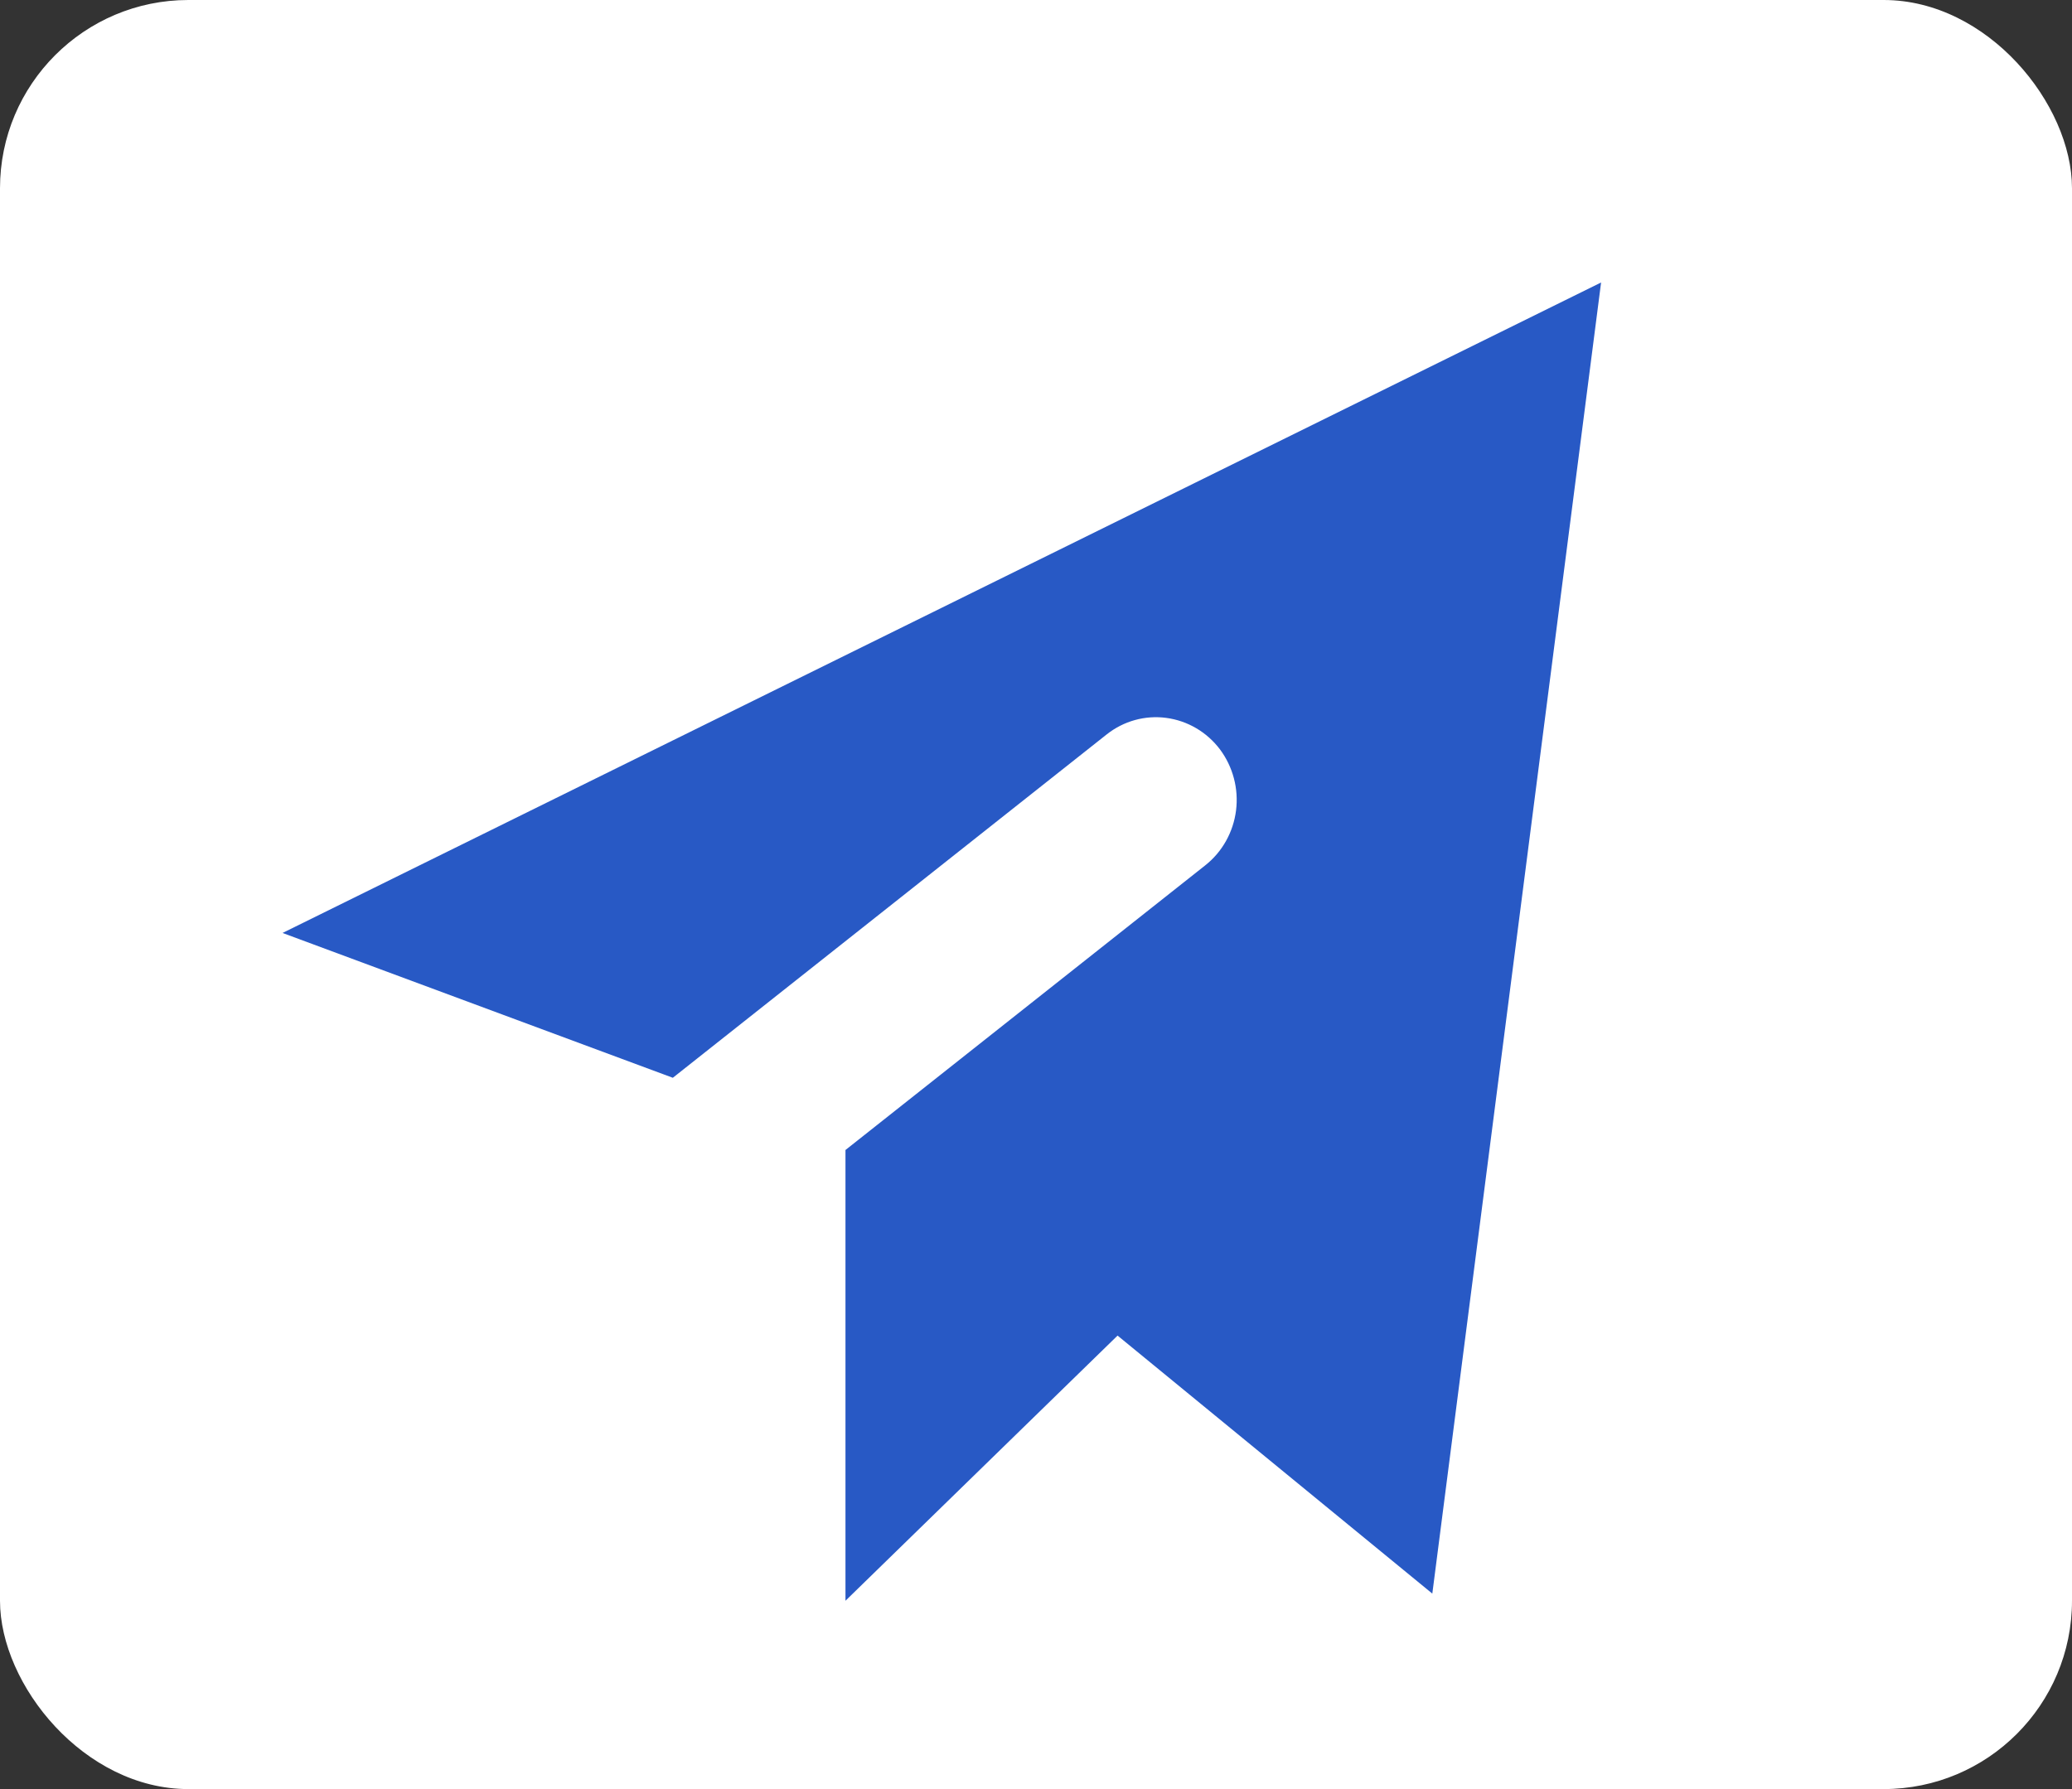
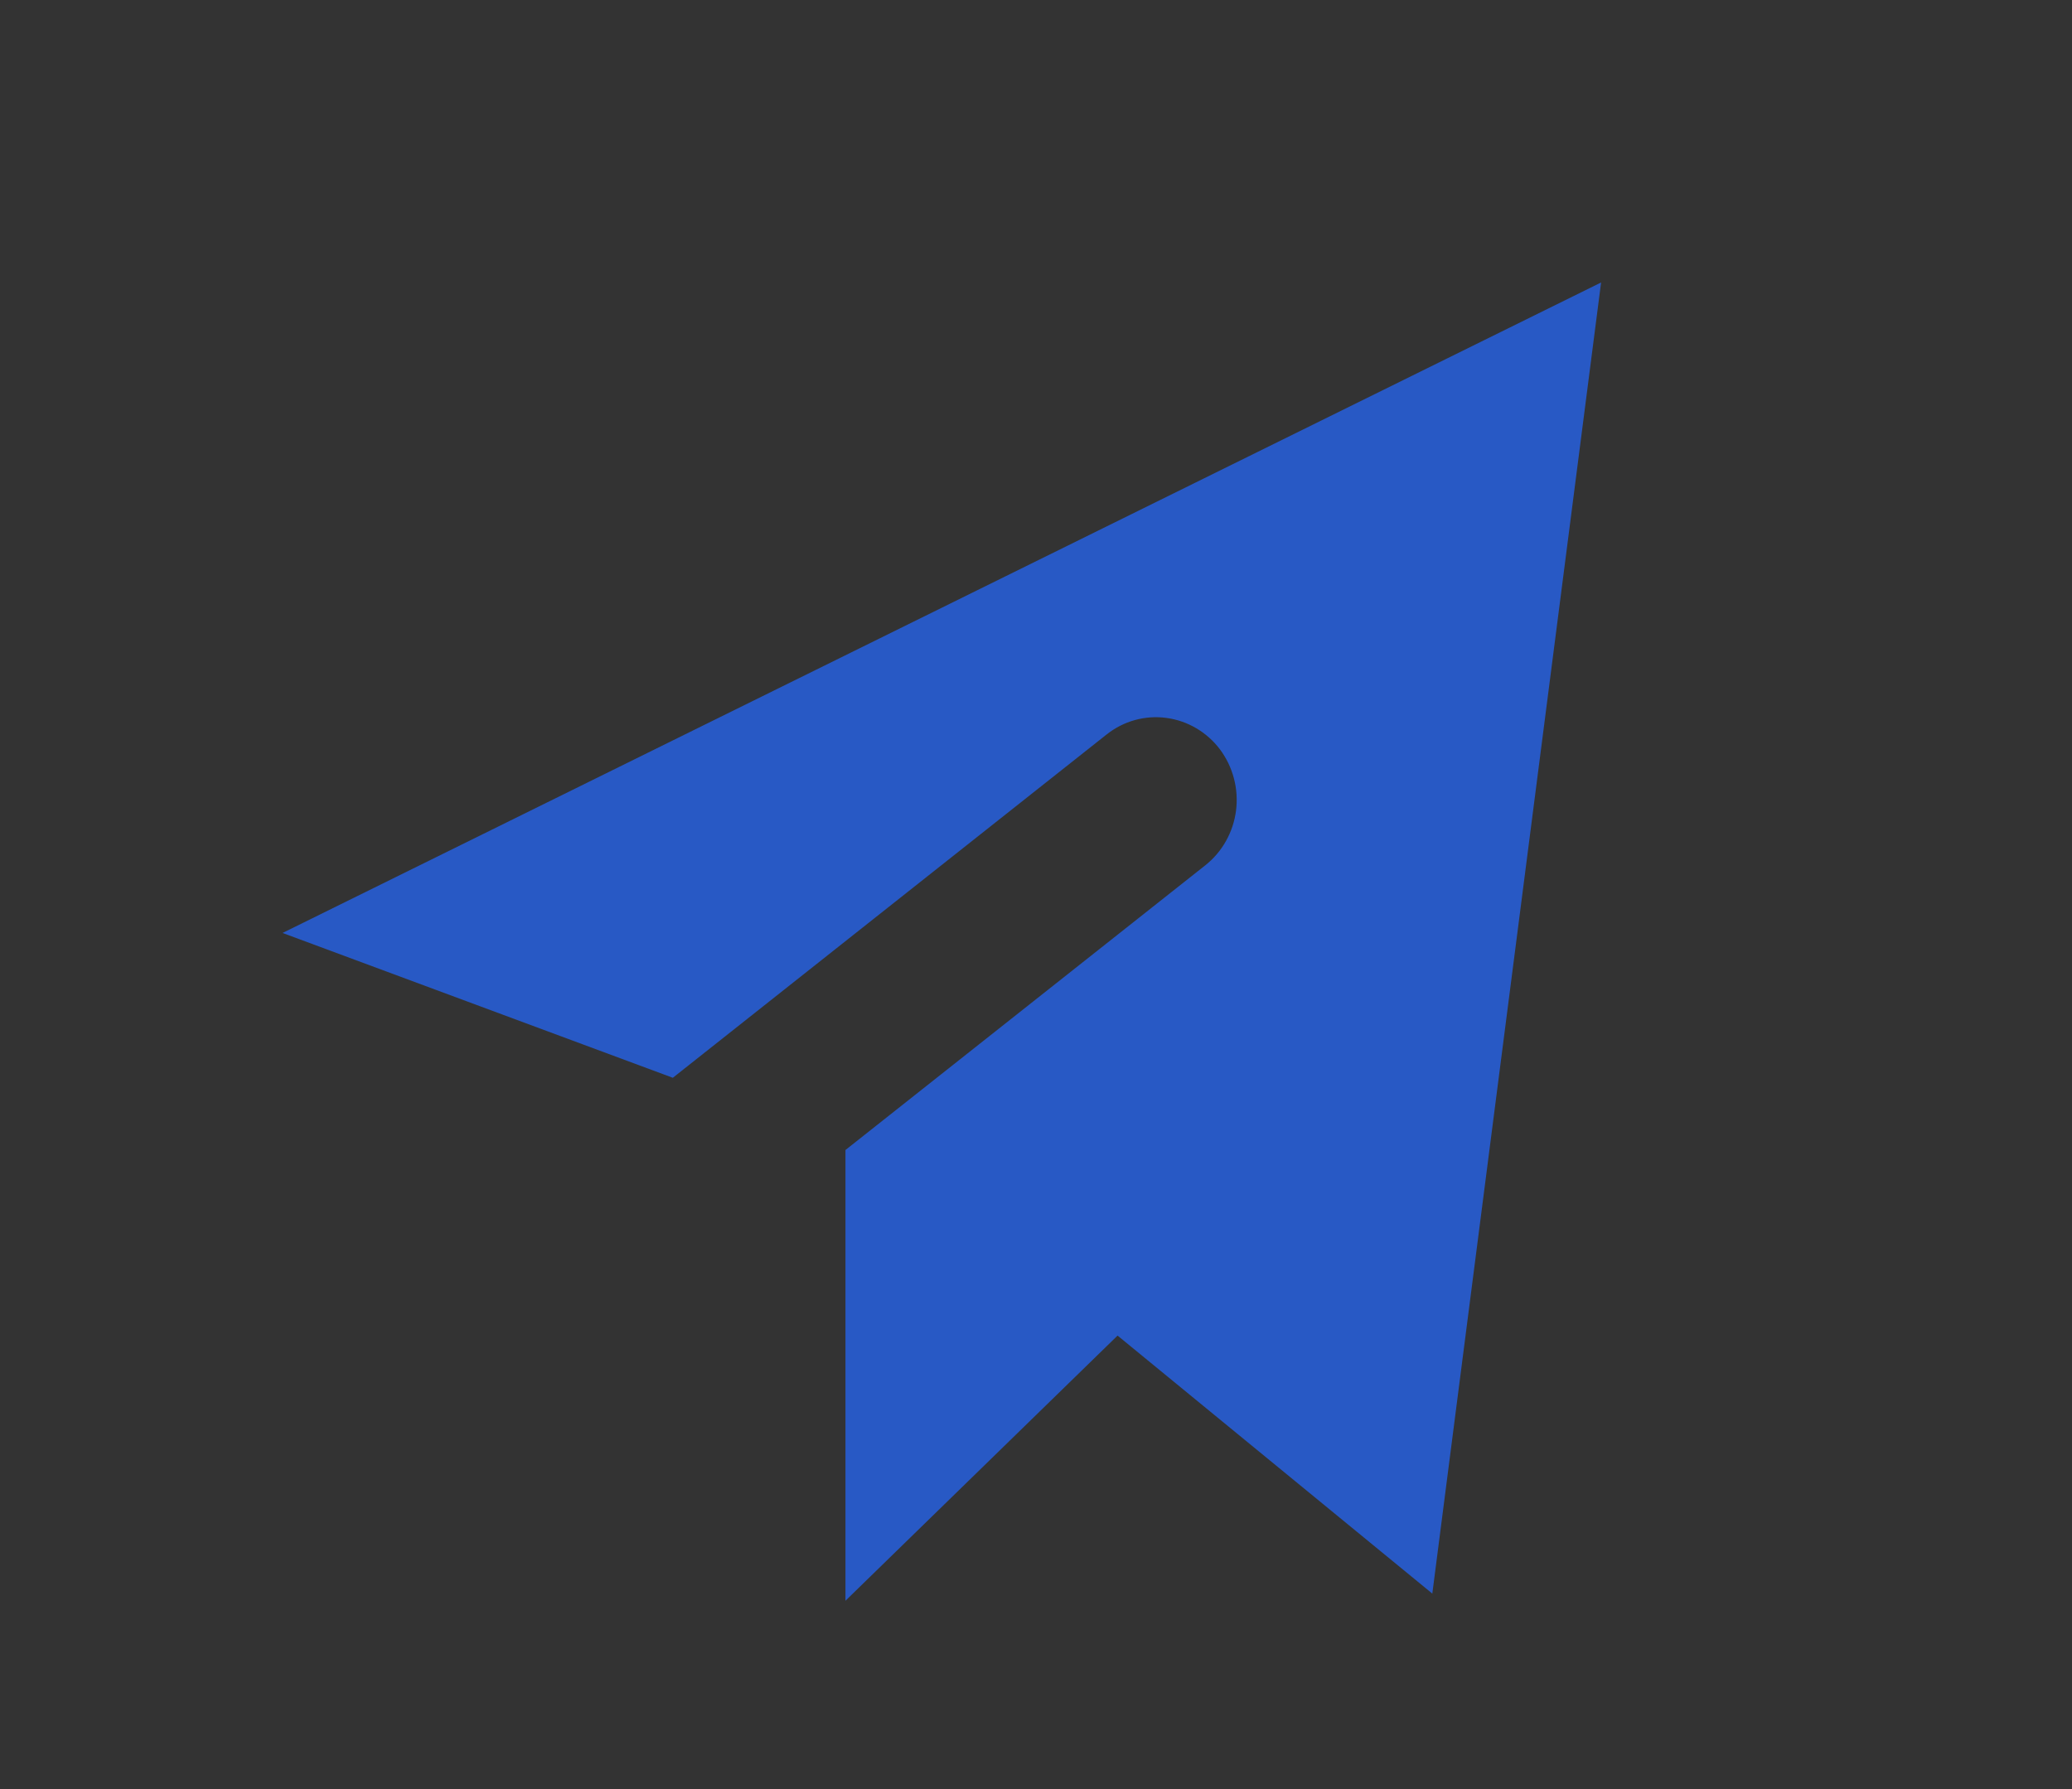
<svg xmlns="http://www.w3.org/2000/svg" width="22" height="19" viewBox="0 0 22 19" fill="none">
  <rect x="0" y="0" width="22" height="19" fill="#333333" stroke="none" />
-   <rect width="22" height="19" rx="2" fill="white" />
  <path fill-rule="evenodd" clip-rule="evenodd" d="M17 3L15.208 16.924L11.866 14.184L8.977 17V12.213L12.797 9.19C12.977 9.048 13.095 8.838 13.124 8.607C13.153 8.376 13.091 8.143 12.953 7.958C12.814 7.774 12.609 7.654 12.383 7.624C12.158 7.594 11.93 7.657 11.75 7.8L7.144 11.446L3 9.908L17 3Z" fill="#2859C5" />
</svg>